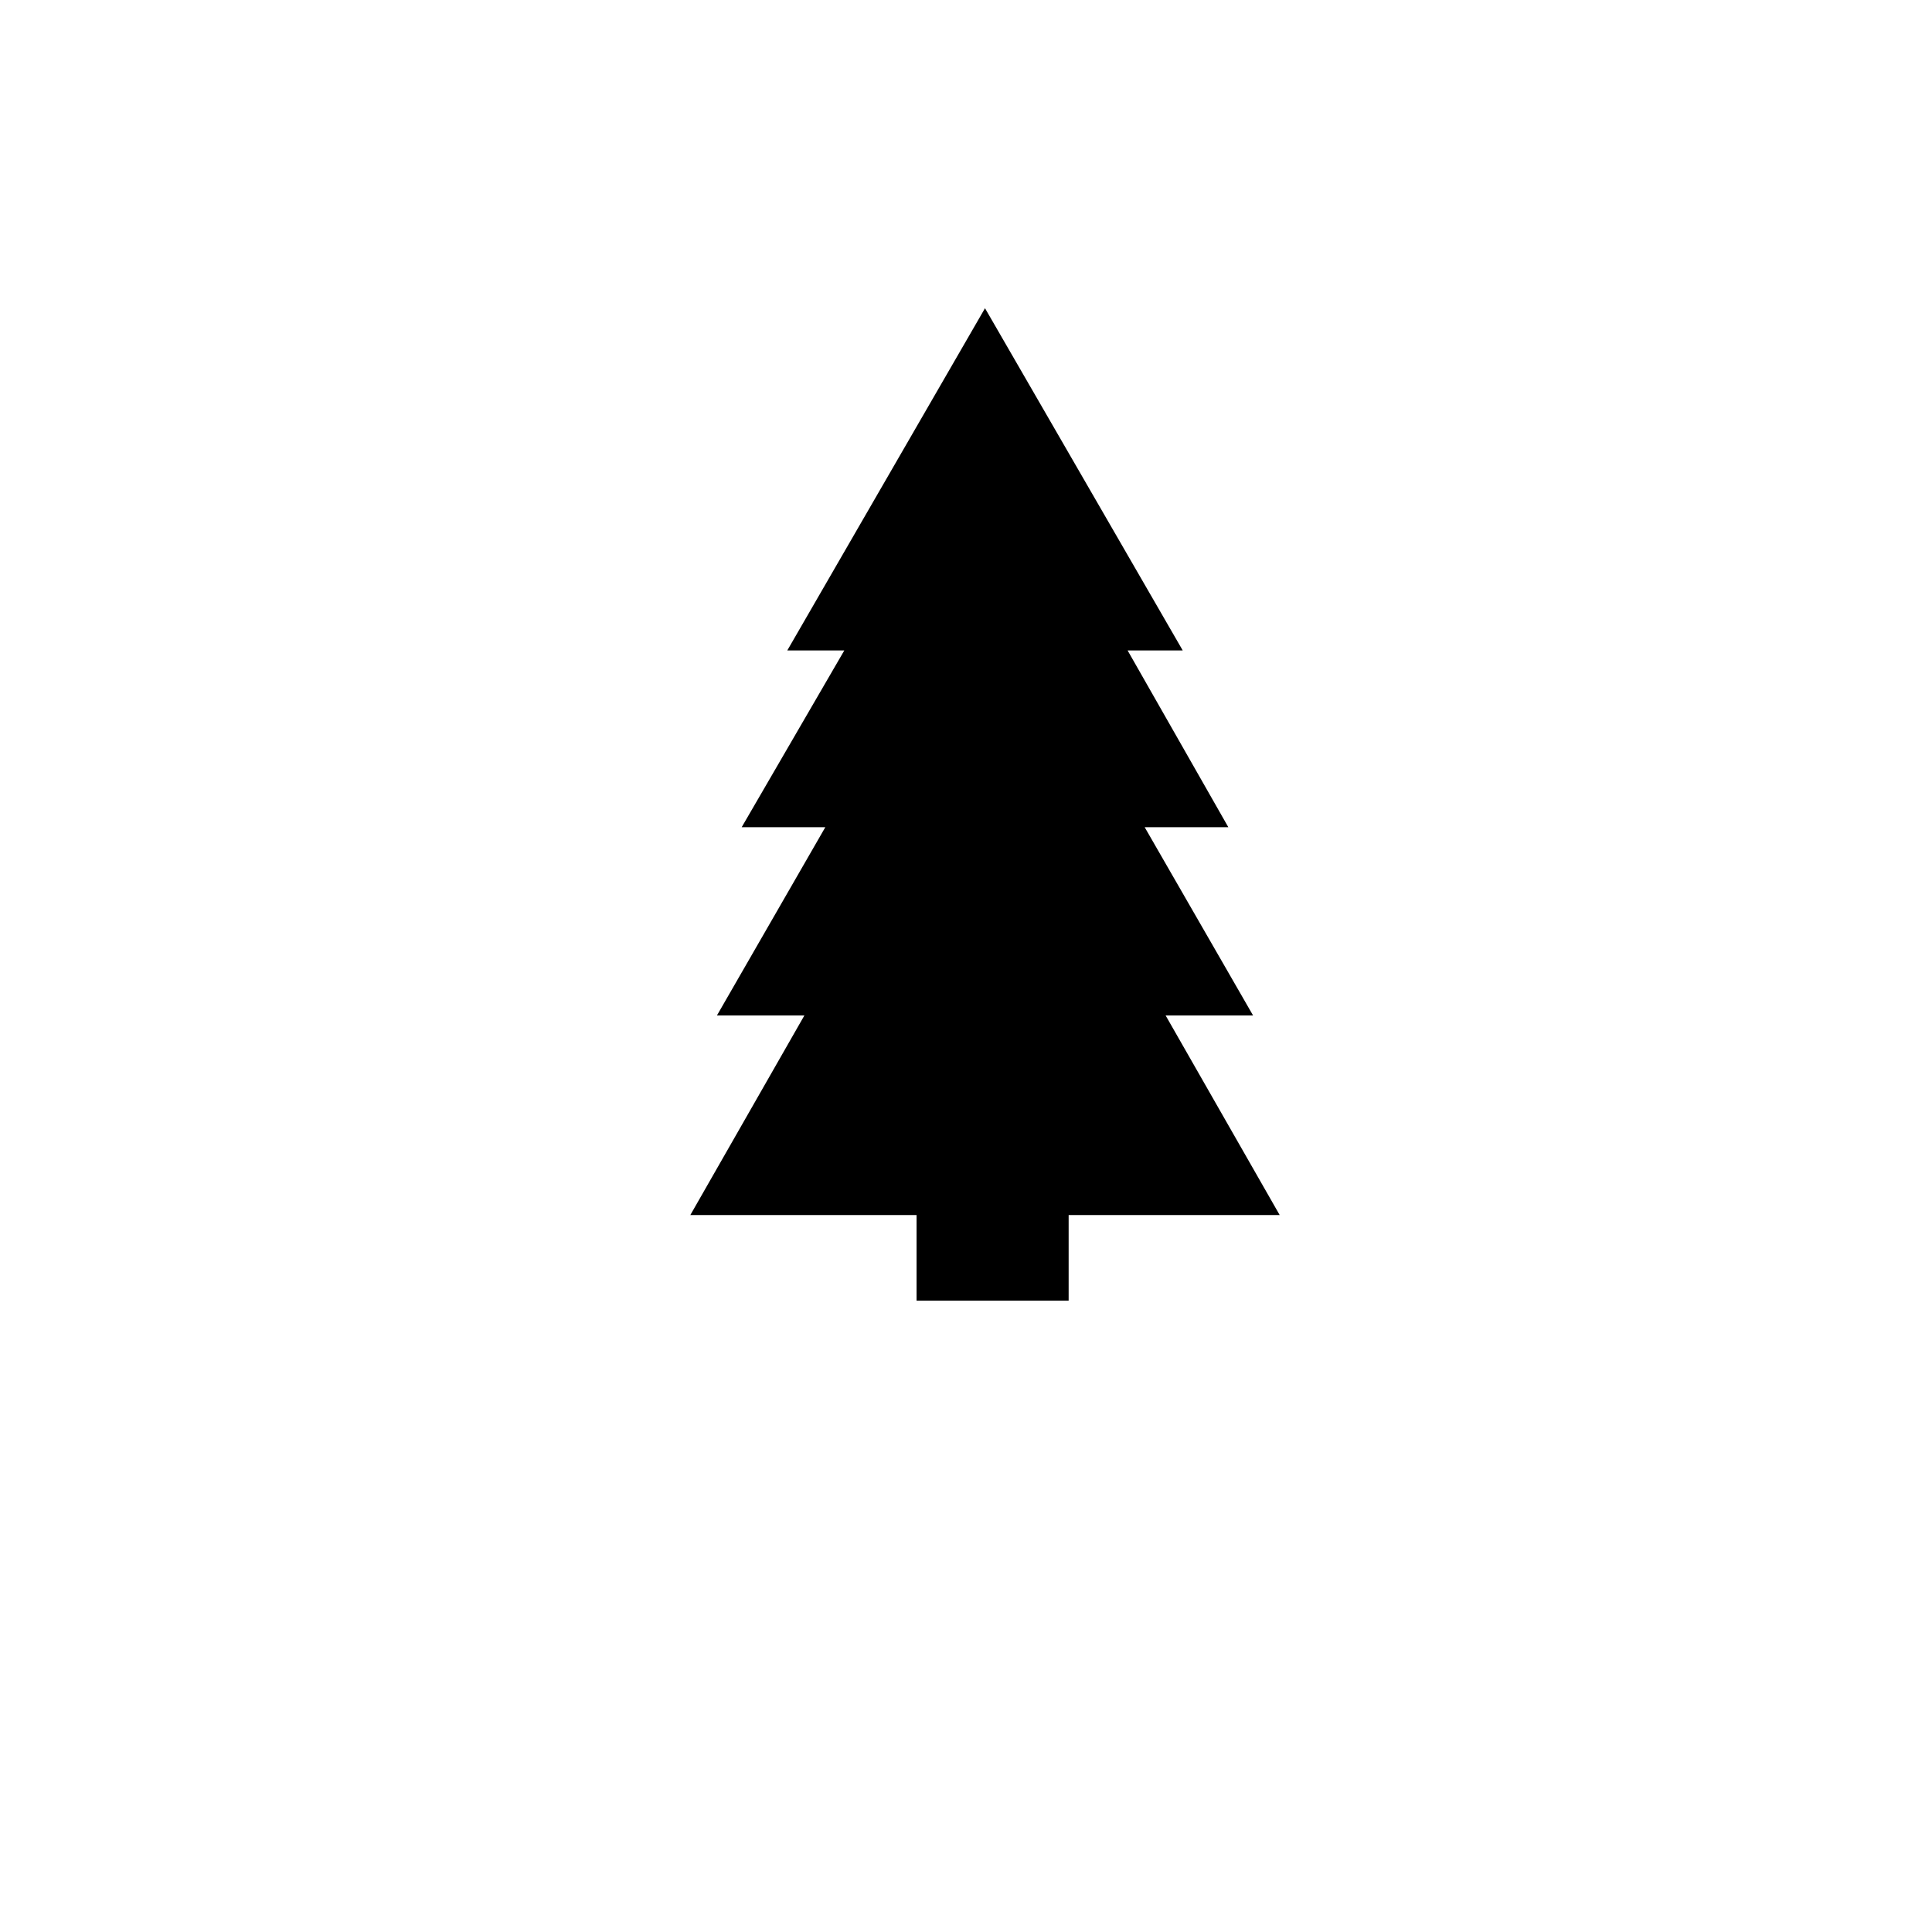
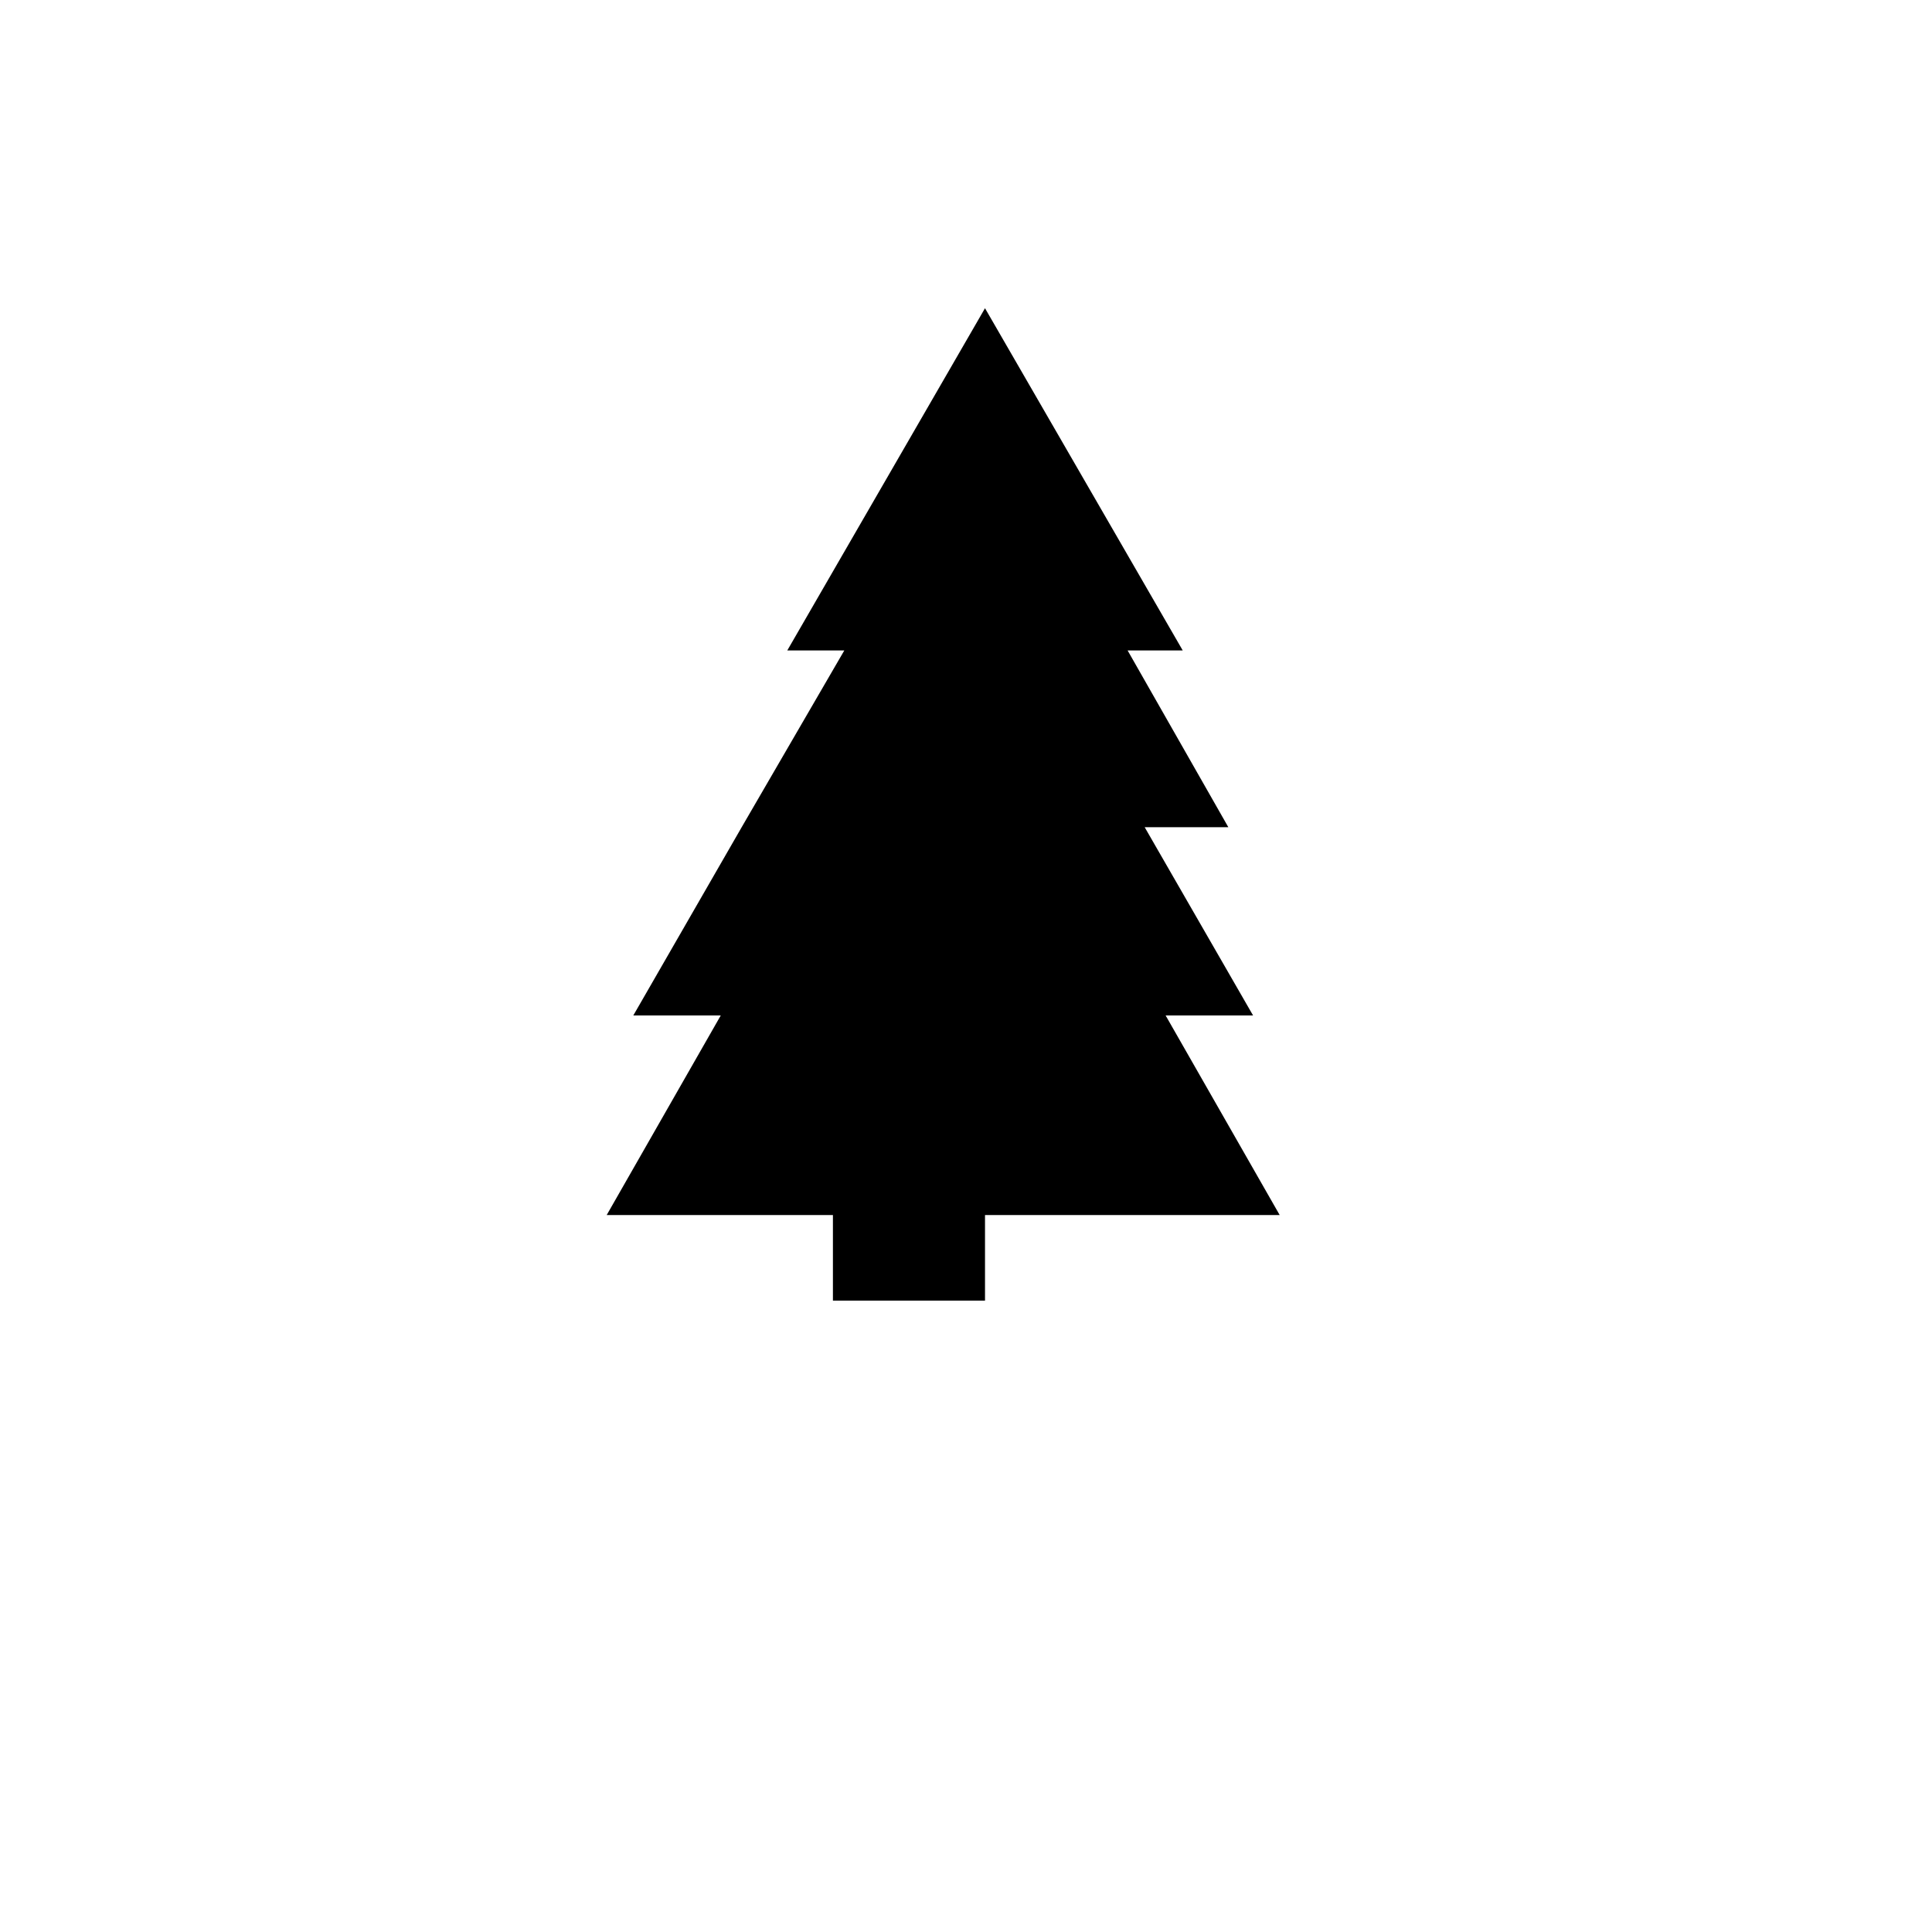
<svg xmlns="http://www.w3.org/2000/svg" fill="#000000" width="800px" height="800px" version="1.1" viewBox="144 144 512 512">
-   <path d="m483.13 466-30.23-52.898h23.176l-28.719-49.879h22.168l-26.699-46.852h14.609l-52.398-90.688-52.395 90.688h15.113l-27.203 46.852h22.164l-28.715 49.879h23.176l-30.23 52.898h59.953v22.672h40.305v-22.672z" />
+   <path d="m483.13 466-30.23-52.898h23.176l-28.719-49.879h22.168l-26.699-46.852h14.609l-52.398-90.688-52.395 90.688h15.113l-27.203 46.852l-28.715 49.879h23.176l-30.23 52.898h59.953v22.672h40.305v-22.672z" />
</svg>